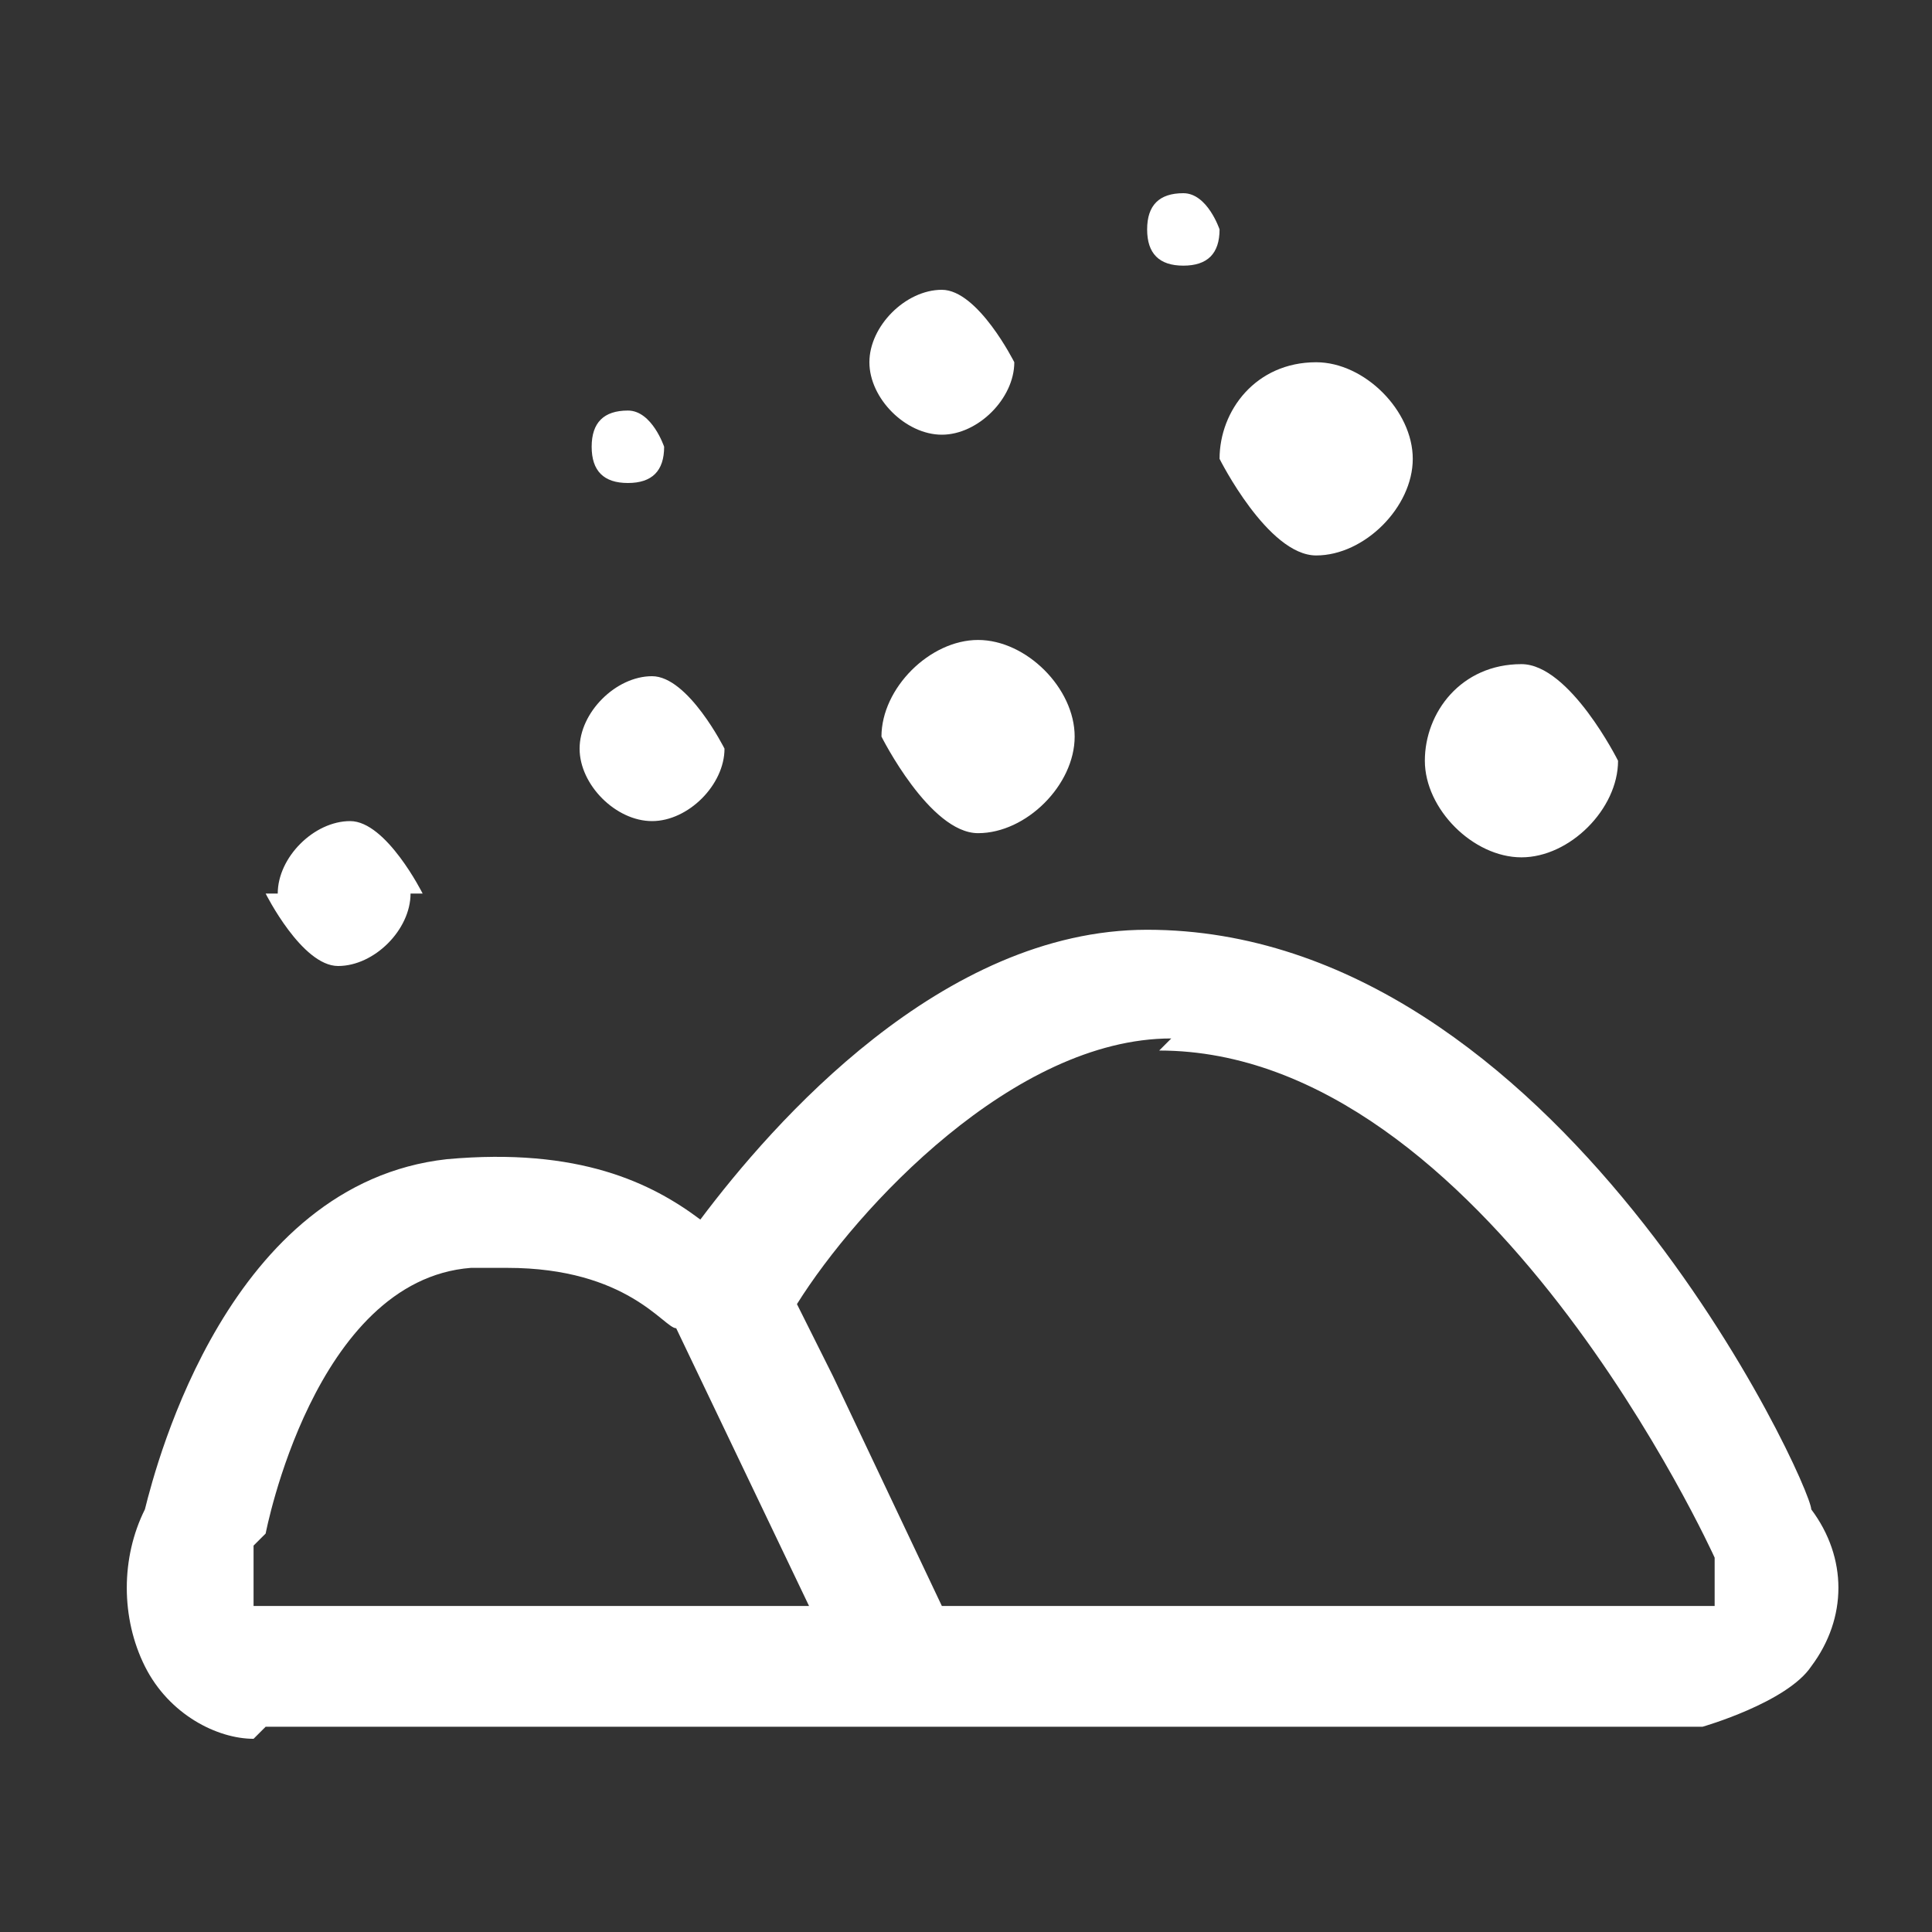
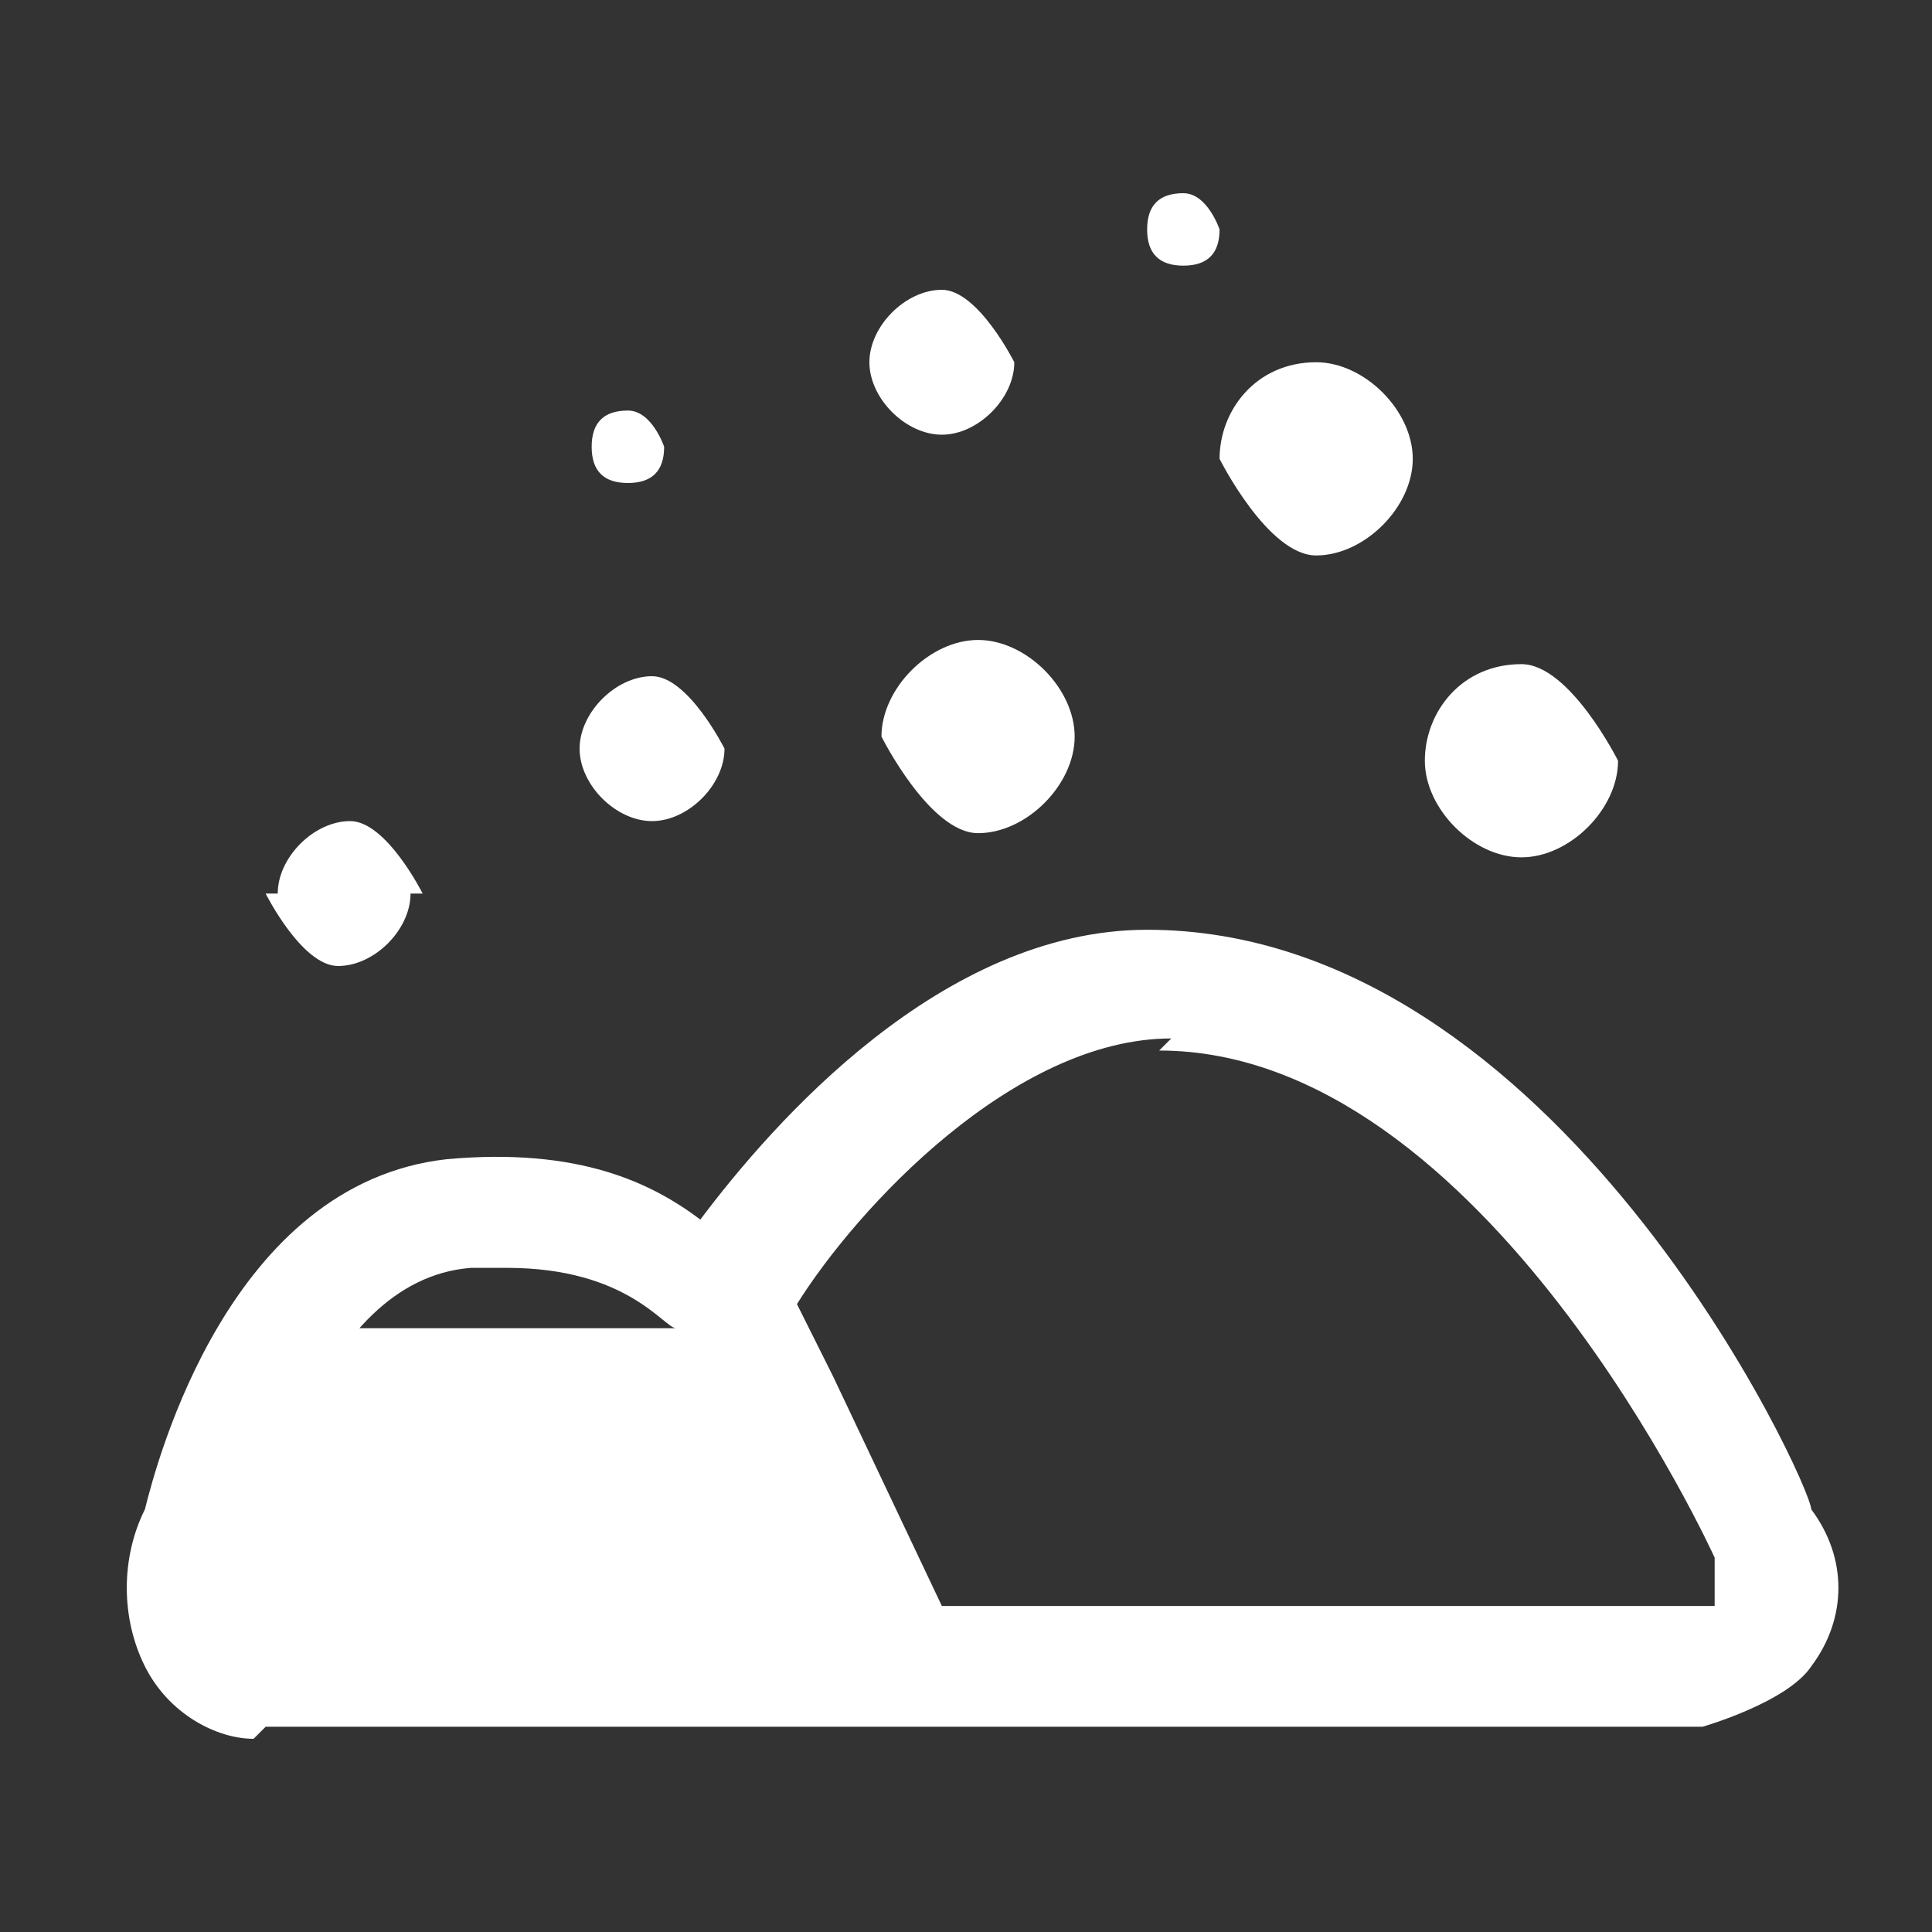
<svg xmlns="http://www.w3.org/2000/svg" width="90" height="90" viewBox="0 0 90 90" fill="none">
  <rect x="0" y="0" width="90" height="90" fill="#333333" stroke="none" />
  <g id="Frame">
-     <path id="Vector" d="M12.375 80.438H79.312C79.312 80.438 83.25 79.312 84.375 77.625C86.062 75.375 86.062 72.562 84.375 70.312C84.375 69.188 72.562 43.312 53.438 43.312C43.875 43.312 36 52.312 32.625 56.812C30.375 55.125 27 53.438 20.812 54C10.688 55.125 7.312 68.062 6.75 70.312C5.625 72.562 5.625 75.375 6.75 77.625C7.875 79.875 10.125 81 11.812 81L12.375 80.438ZM54 48.938C69.188 48.938 79.875 72.562 79.875 72.562V74.812H43.875L38.812 64.125L37.125 60.75C39.938 56.25 47.25 48.375 54.562 48.375L54 48.938ZM12.375 71.438C12.375 71.438 14.625 59.625 21.938 59.062H23.625C29.25 59.062 30.938 61.875 31.5 61.875L37.688 74.812H11.812V72.562V72L12.375 71.438ZM19.688 41.625C19.688 41.625 18 38.25 16.312 38.25C14.625 38.25 12.938 39.938 12.938 41.625H12.375C12.375 41.625 14.062 45 15.75 45C17.438 45 19.125 43.312 19.125 41.625H19.688ZM33.75 34.875C33.75 34.875 32.062 31.5 30.375 31.5C28.688 31.5 27 33.188 27 34.875C27 36.562 28.688 38.25 30.375 38.25C32.062 38.25 33.75 36.562 33.75 34.875ZM47.25 16.875C47.25 16.875 45.562 13.5 43.875 13.5C42.188 13.5 40.5 15.188 40.5 16.875C40.5 18.562 42.188 20.25 43.875 20.25C45.562 20.25 47.25 18.562 47.25 16.875ZM75.375 35.438C75.375 35.438 73.125 30.938 70.875 30.938C68.062 30.938 66.375 33.188 66.375 35.438C66.375 37.688 68.625 39.938 70.875 39.938C73.125 39.938 75.375 37.688 75.375 35.438ZM41.062 34.312C41.062 34.312 43.312 38.812 45.562 38.812C47.812 38.812 50.062 36.562 50.062 34.312C50.062 32.062 47.812 29.812 45.562 29.812C43.312 29.812 41.062 32.062 41.062 34.312ZM56.812 21.375C56.812 21.375 59.062 25.875 61.312 25.875C63.562 25.875 65.812 23.625 65.812 21.375C65.812 19.125 63.562 16.875 61.312 16.875C58.5 16.875 56.812 19.125 56.812 21.375ZM56.812 10.688C56.812 10.688 56.25 9 55.125 9C54 9 53.438 9.562 53.438 10.688C53.438 11.812 54 12.375 55.125 12.375C56.25 12.375 56.812 11.812 56.812 10.688ZM30.938 20.812C30.938 20.812 30.375 19.125 29.25 19.125C28.125 19.125 27.562 19.688 27.562 20.812C27.562 21.938 28.125 22.5 29.25 22.5C30.375 22.5 30.938 21.938 30.938 20.812Z" fill="white" />
+     <path id="Vector" d="M12.375 80.438H79.312C79.312 80.438 83.25 79.312 84.375 77.625C86.062 75.375 86.062 72.562 84.375 70.312C84.375 69.188 72.562 43.312 53.438 43.312C43.875 43.312 36 52.312 32.625 56.812C30.375 55.125 27 53.438 20.812 54C10.688 55.125 7.312 68.062 6.75 70.312C5.625 72.562 5.625 75.375 6.75 77.625C7.875 79.875 10.125 81 11.812 81L12.375 80.438ZM54 48.938C69.188 48.938 79.875 72.562 79.875 72.562V74.812H43.875L38.812 64.125L37.125 60.75C39.938 56.25 47.25 48.375 54.562 48.375L54 48.938ZM12.375 71.438C12.375 71.438 14.625 59.625 21.938 59.062H23.625C29.25 59.062 30.938 61.875 31.5 61.875H11.812V72.562V72L12.375 71.438ZM19.688 41.625C19.688 41.625 18 38.25 16.312 38.25C14.625 38.25 12.938 39.938 12.938 41.625H12.375C12.375 41.625 14.062 45 15.75 45C17.438 45 19.125 43.312 19.125 41.625H19.688ZM33.75 34.875C33.75 34.875 32.062 31.5 30.375 31.5C28.688 31.5 27 33.188 27 34.875C27 36.562 28.688 38.25 30.375 38.25C32.062 38.25 33.75 36.562 33.75 34.875ZM47.25 16.875C47.25 16.875 45.562 13.5 43.875 13.5C42.188 13.5 40.5 15.188 40.5 16.875C40.5 18.562 42.188 20.25 43.875 20.25C45.562 20.25 47.25 18.562 47.25 16.875ZM75.375 35.438C75.375 35.438 73.125 30.938 70.875 30.938C68.062 30.938 66.375 33.188 66.375 35.438C66.375 37.688 68.625 39.938 70.875 39.938C73.125 39.938 75.375 37.688 75.375 35.438ZM41.062 34.312C41.062 34.312 43.312 38.812 45.562 38.812C47.812 38.812 50.062 36.562 50.062 34.312C50.062 32.062 47.812 29.812 45.562 29.812C43.312 29.812 41.062 32.062 41.062 34.312ZM56.812 21.375C56.812 21.375 59.062 25.875 61.312 25.875C63.562 25.875 65.812 23.625 65.812 21.375C65.812 19.125 63.562 16.875 61.312 16.875C58.5 16.875 56.812 19.125 56.812 21.375ZM56.812 10.688C56.812 10.688 56.25 9 55.125 9C54 9 53.438 9.562 53.438 10.688C53.438 11.812 54 12.375 55.125 12.375C56.25 12.375 56.812 11.812 56.812 10.688ZM30.938 20.812C30.938 20.812 30.375 19.125 29.25 19.125C28.125 19.125 27.562 19.688 27.562 20.812C27.562 21.938 28.125 22.5 29.25 22.5C30.375 22.5 30.938 21.938 30.938 20.812Z" fill="white" />
  </g>
</svg>